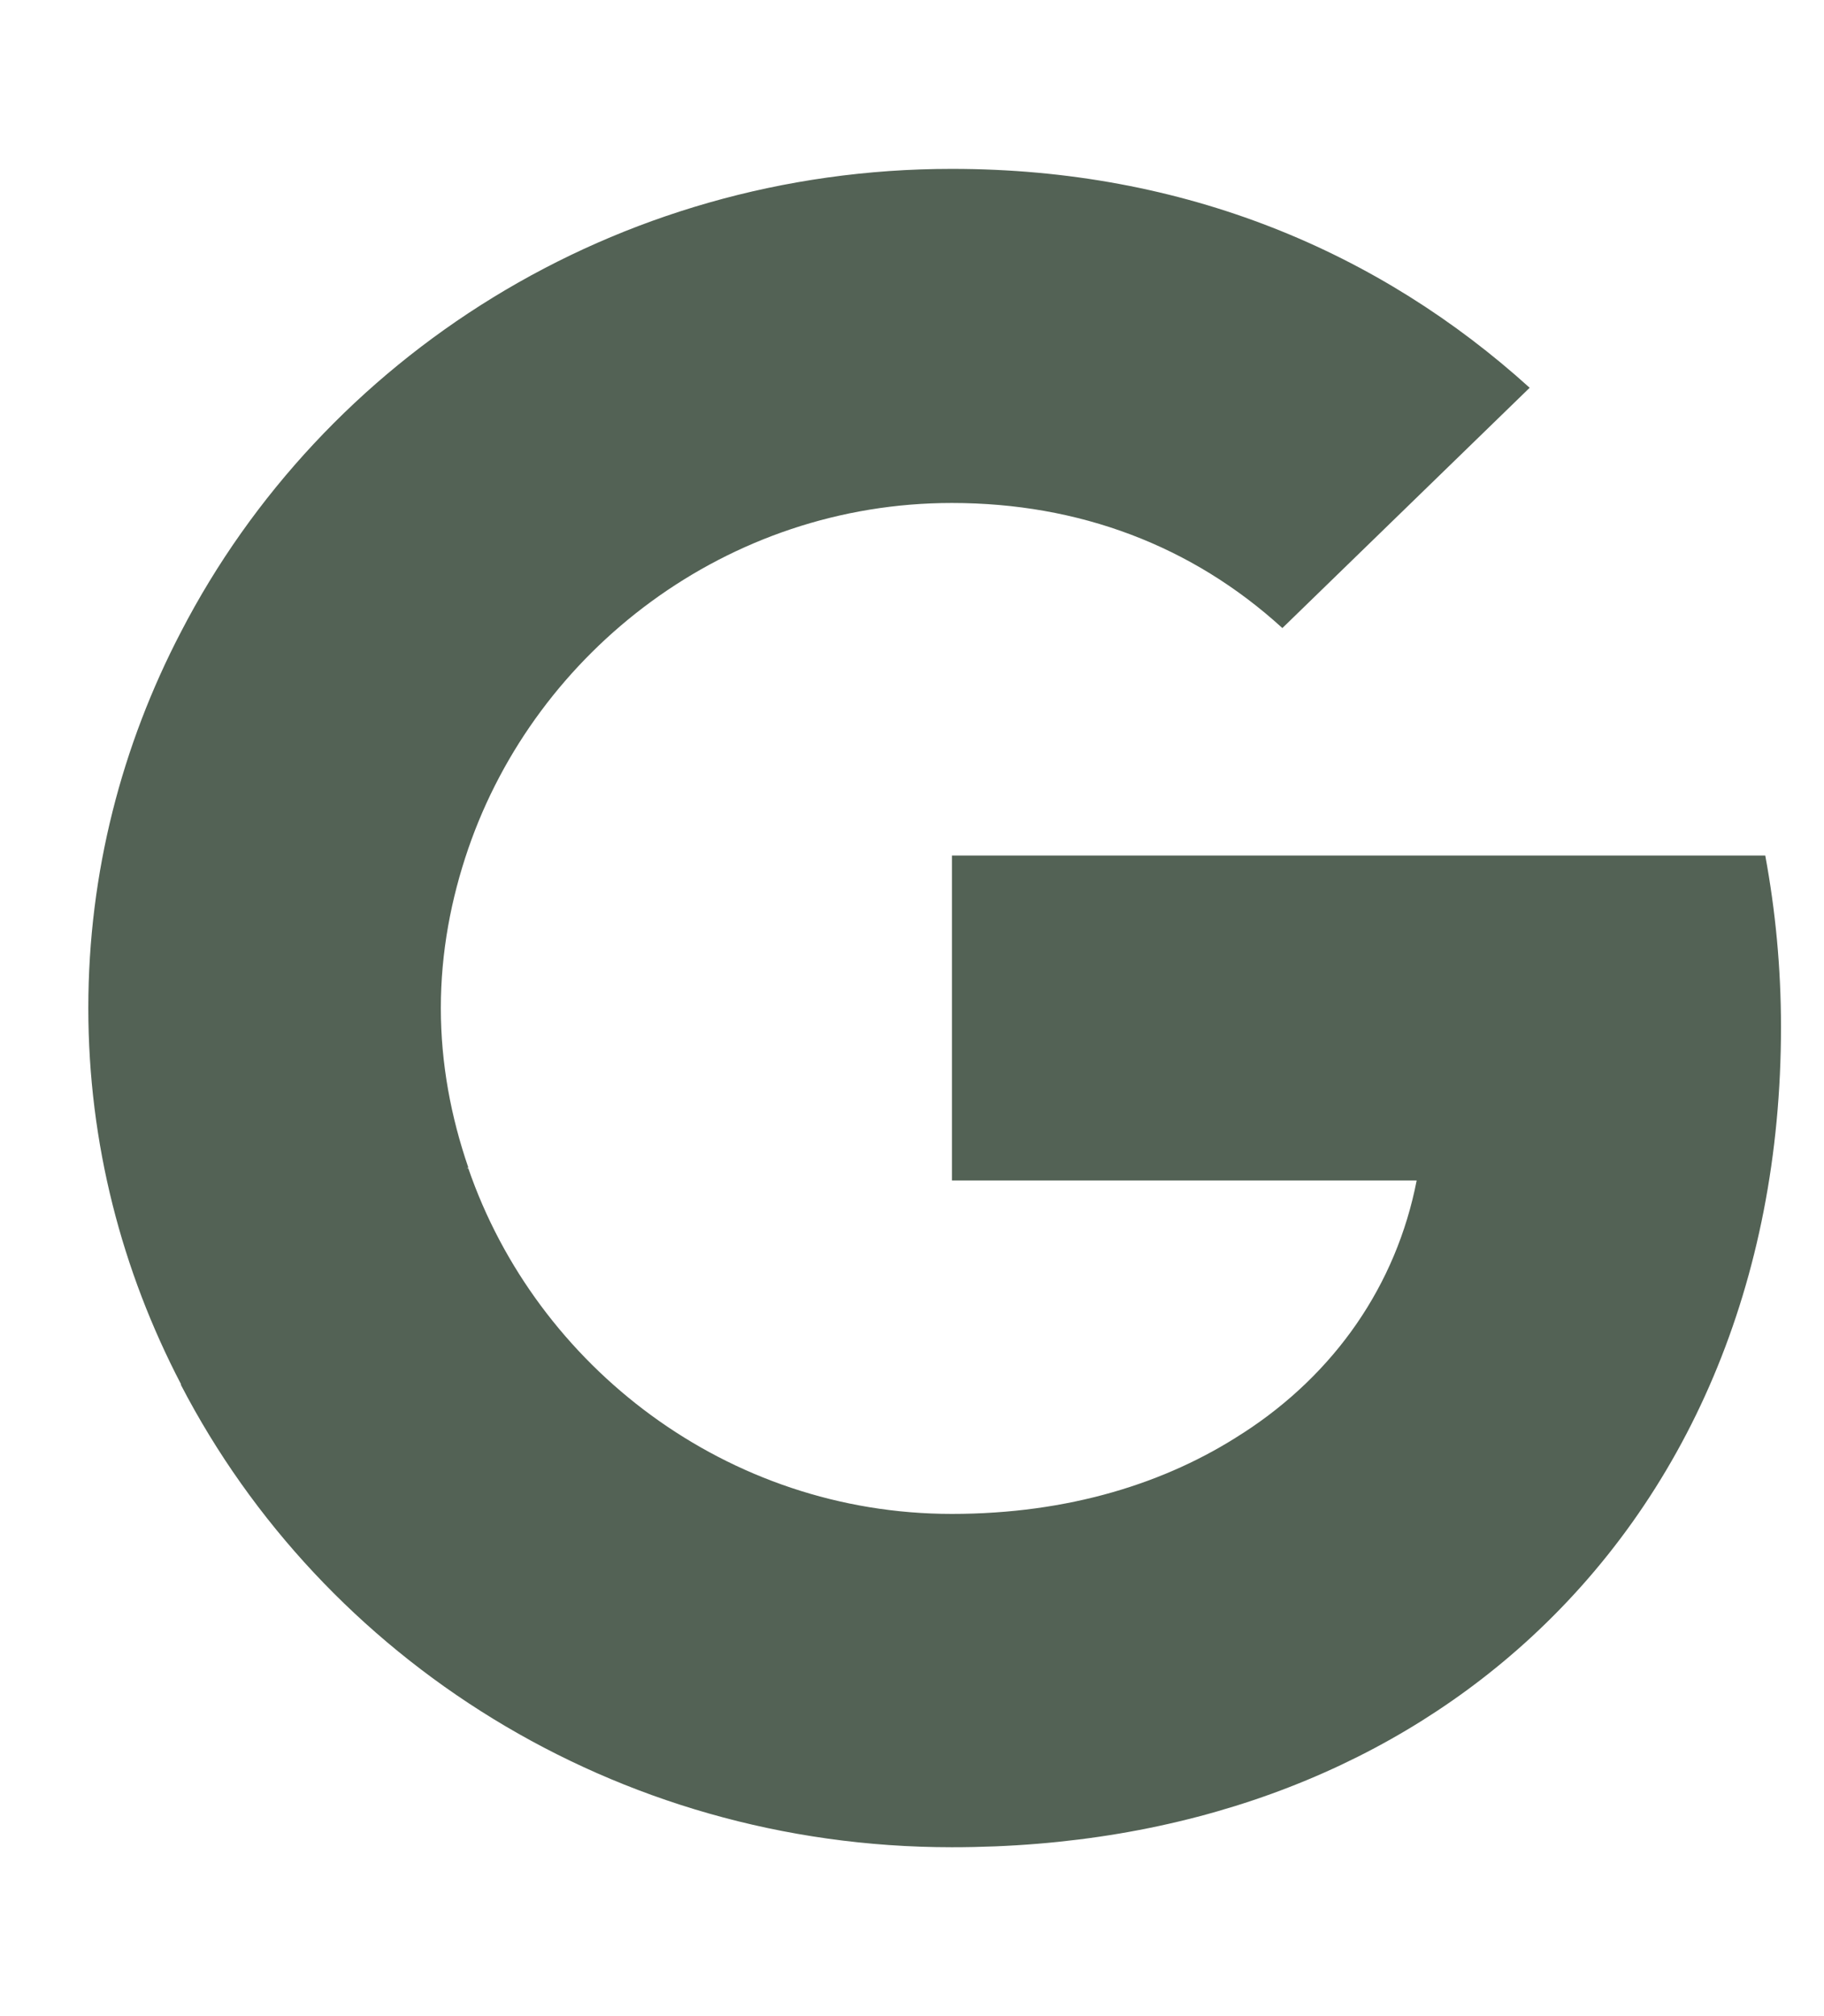
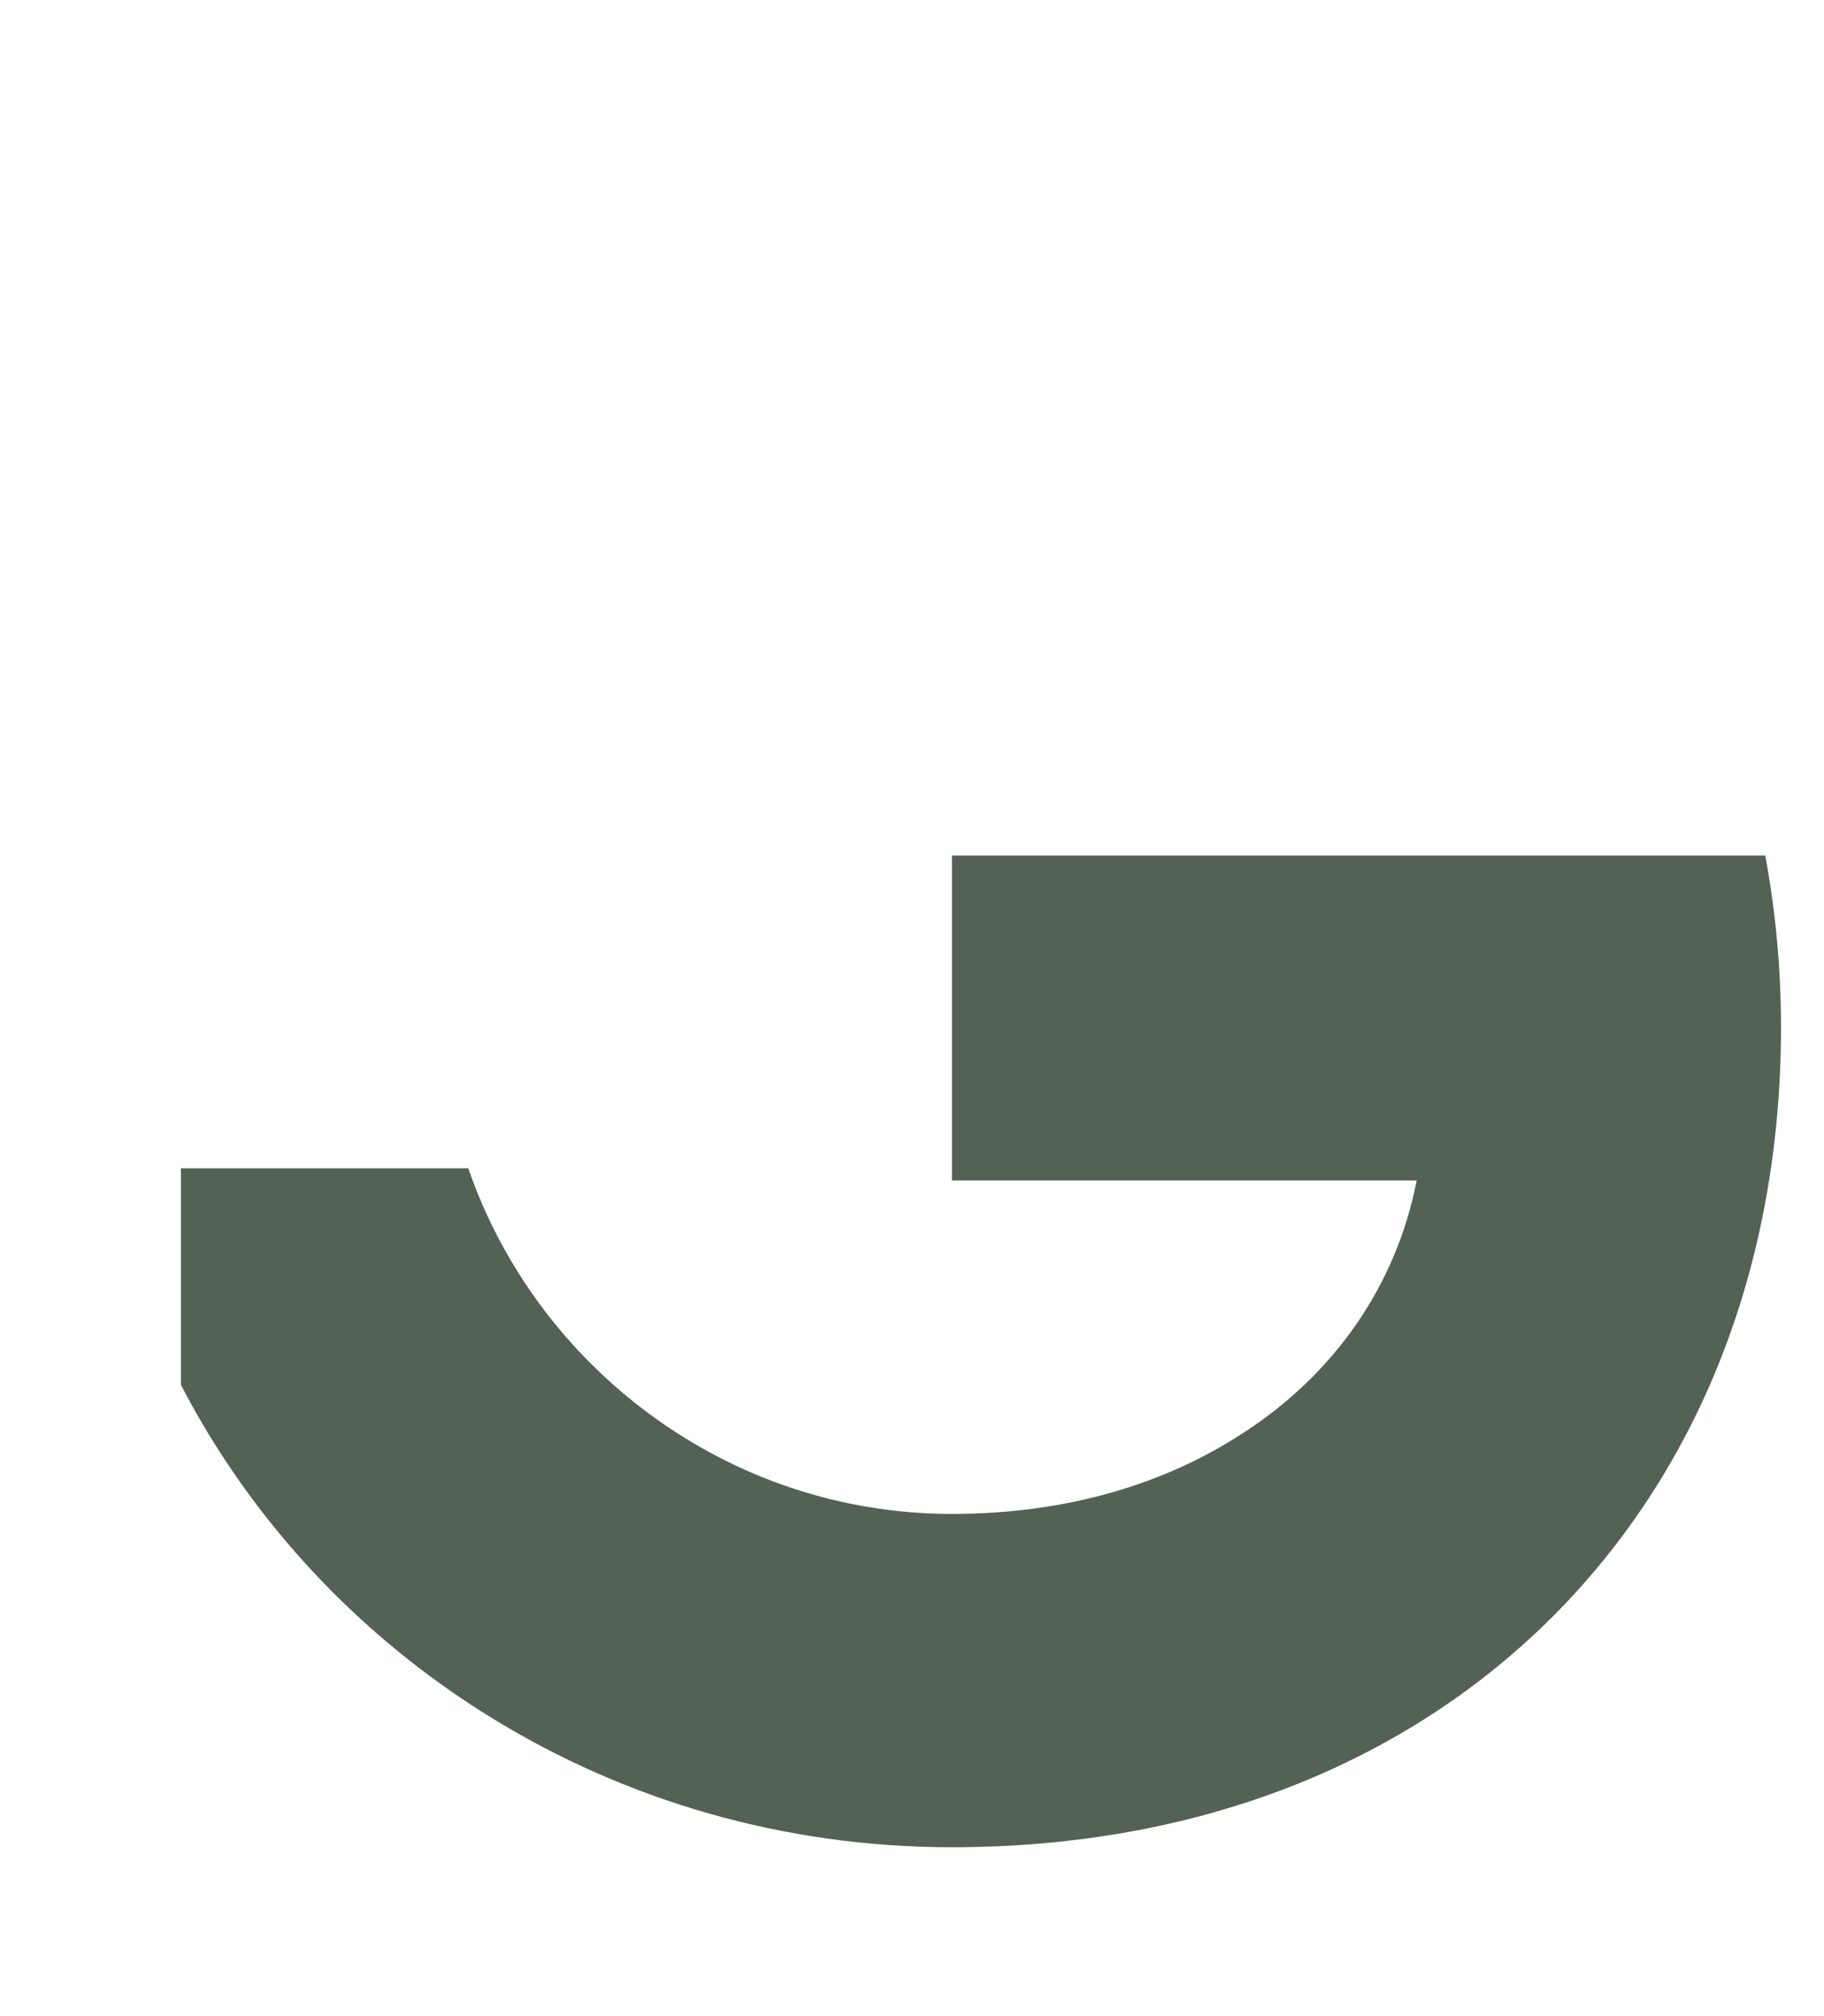
<svg xmlns="http://www.w3.org/2000/svg" width="19" height="21" viewBox="0 0 19 21" fill="none">
  <path d="M18.552 10.698C18.552 10.079 18.494 9.483 18.388 8.911H9.916V12.296H14.757C14.545 13.384 13.907 14.306 12.95 14.926V17.127H15.869C17.57 15.601 18.552 13.36 18.552 10.698Z" fill="#536255" />
  <path d="M9.915 19.241C12.344 19.241 14.38 18.462 15.869 17.127L12.949 14.926C12.148 15.451 11.126 15.769 9.915 15.769C7.576 15.769 5.589 14.235 4.878 12.169H1.885V14.426C3.365 17.278 6.399 19.241 9.915 19.241Z" fill="#536255" />
-   <path d="M4.878 12.16C4.698 11.636 4.592 11.08 4.592 10.5C4.592 9.92 4.698 9.363 4.878 8.839V6.582H1.885C1.272 7.758 0.92 9.085 0.92 10.5C0.92 11.914 1.272 13.241 1.885 14.417L4.216 12.653L4.878 12.16Z" fill="#536255" />
-   <path d="M9.915 5.239C11.24 5.239 12.418 5.684 13.358 6.542L15.934 4.039C14.372 2.625 12.344 1.759 9.915 1.759C6.399 1.759 3.365 3.722 1.885 6.582L4.878 8.839C5.589 6.773 7.576 5.239 9.915 5.239Z" fill="#536255" />
</svg>